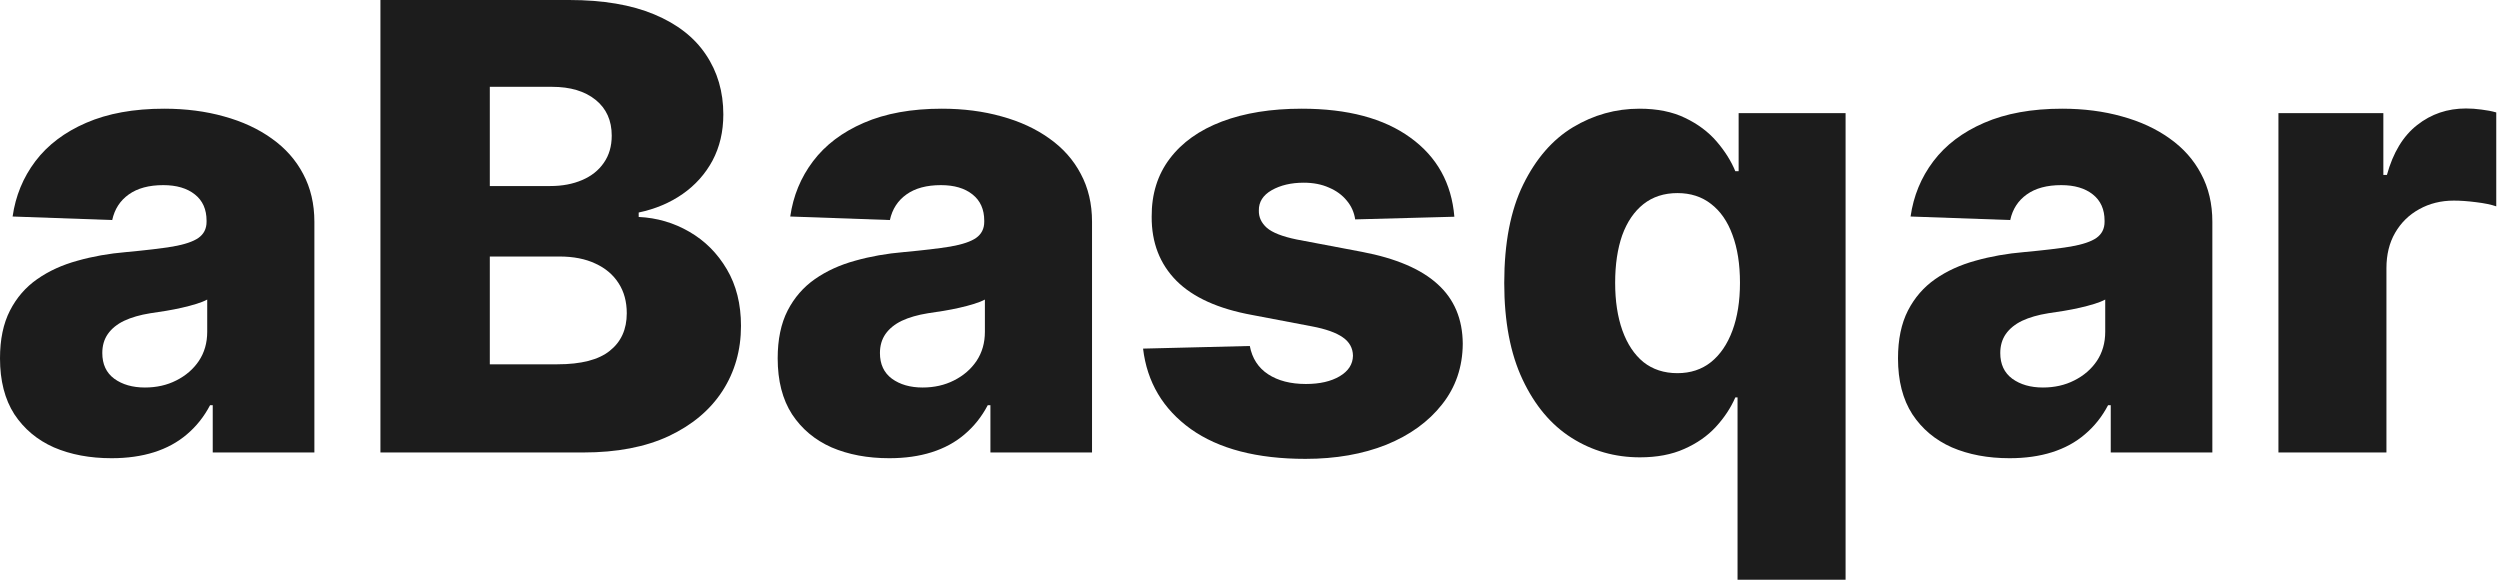
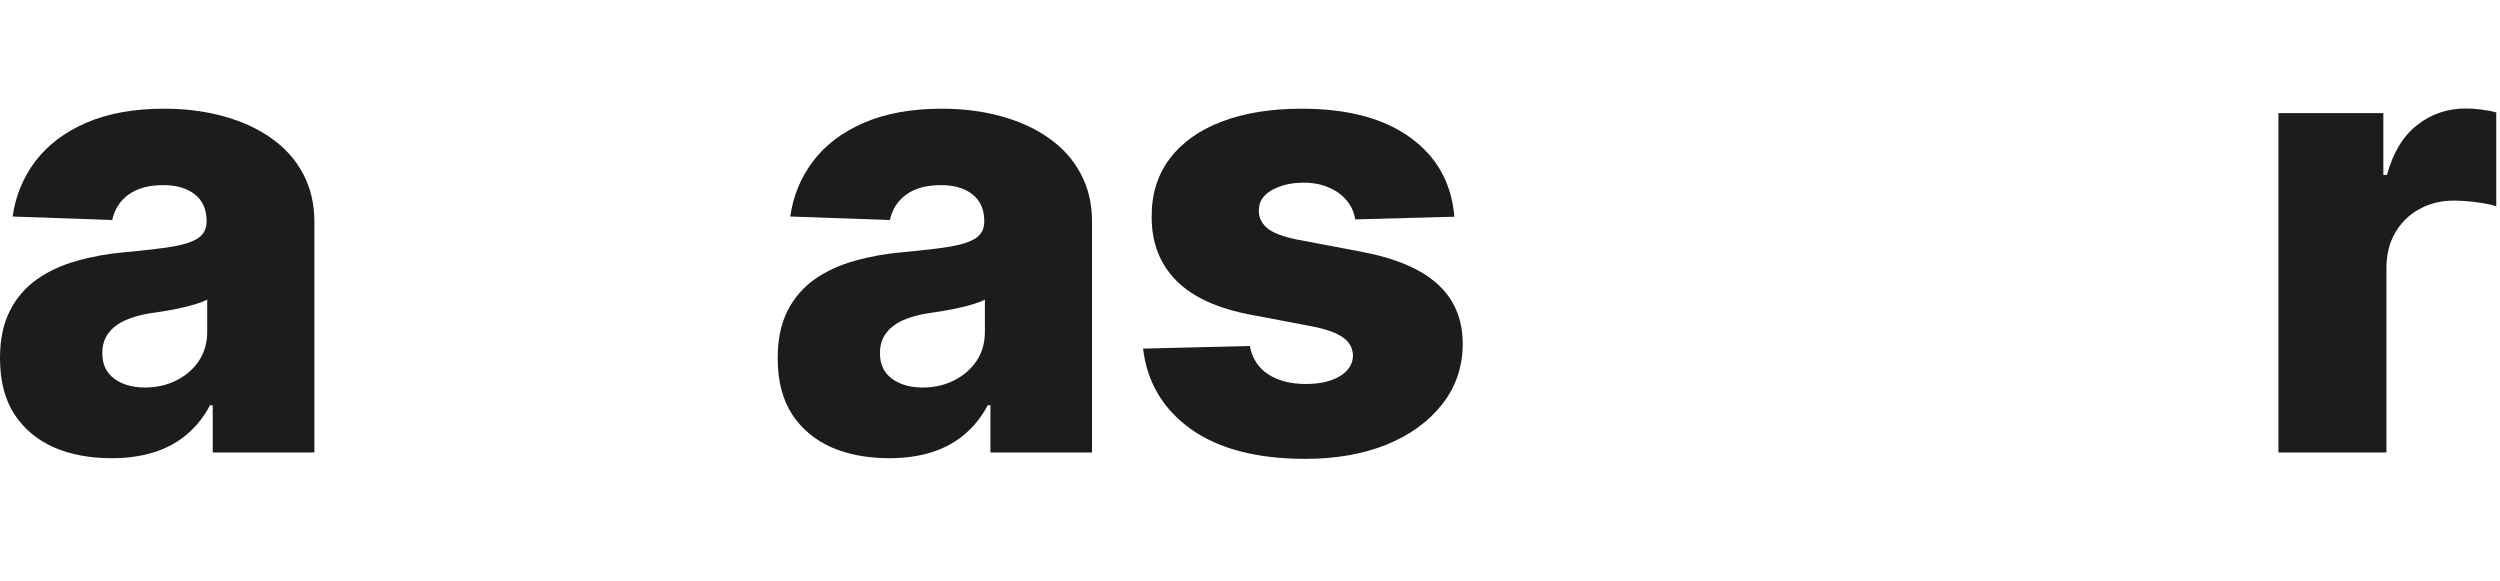
<svg xmlns="http://www.w3.org/2000/svg" viewBox="0 0 68.817 15.982" fill="none">
  <path d="M3.071 12.613C2.475 12.613 1.946 12.514 1.484 12.315C1.026 12.112 0.663 11.808 0.395 11.403C0.132 10.993 0 10.48 0 9.864C0 9.345 0.091 8.907 0.274 8.55C0.456 8.194 0.707 7.904 1.028 7.681C1.348 7.458 1.717 7.29 2.135 7.176C2.552 7.058 2.998 6.979 3.472 6.939C4.004 6.89 4.431 6.84 4.756 6.787C5.08 6.73 5.315 6.651 5.461 6.55C5.611 6.444 5.686 6.296 5.686 6.106V6.075C5.686 5.763 5.579 5.522 5.364 5.352C5.149 5.181 4.859 5.096 4.494 5.096C4.101 5.096 3.785 5.181 3.545 5.352C3.306 5.522 3.154 5.757 3.089 6.057L0.347 5.96C0.428 5.392 0.637 4.885 0.973 4.439C1.314 3.989 1.78 3.637 2.372 3.381C2.968 3.122 3.683 2.992 4.519 2.992C5.114 2.992 5.664 3.063 6.167 3.205C6.669 3.343 7.107 3.545 7.48 3.813C7.853 4.077 8.141 4.401 8.344 4.786C8.55 5.171 8.654 5.611 8.654 6.106V12.455H5.856V11.153H5.783C5.617 11.47 5.404 11.737 5.145 11.956C4.889 12.175 4.587 12.339 4.239 12.449C3.894 12.558 3.505 12.613 3.071 12.613ZM3.989 10.667C4.31 10.667 4.598 10.602 4.853 10.472C5.112 10.342 5.319 10.164 5.473 9.937C5.627 9.706 5.704 9.438 5.704 9.134V8.246C5.619 8.291 5.516 8.332 5.394 8.368C5.277 8.405 5.147 8.439 5.005 8.471C4.863 8.504 4.717 8.532 4.567 8.557C4.417 8.581 4.273 8.603 4.135 8.623C3.856 8.668 3.616 8.737 3.418 8.83C3.223 8.923 3.073 9.045 2.968 9.195C2.866 9.341 2.816 9.515 2.816 9.718C2.816 10.026 2.925 10.261 3.144 10.424C3.367 10.586 3.649 10.667 3.989 10.667Z" fill="#1C1C1C" />
-   <path d="M10.472 12.455V0H15.666C16.598 0 17.379 0.132 18.007 0.395C18.64 0.659 19.114 1.028 19.43 1.502C19.75 1.976 19.911 2.526 19.911 3.15C19.911 3.625 19.811 4.048 19.613 4.421C19.414 4.79 19.14 5.096 18.792 5.339C18.443 5.583 18.04 5.753 17.581 5.85V5.972C18.084 5.996 18.548 6.132 18.974 6.379C19.404 6.627 19.748 6.971 20.008 7.413C20.267 7.851 20.397 8.37 20.397 8.97C20.397 9.639 20.227 10.237 19.886 10.764C19.546 11.287 19.053 11.701 18.408 12.005C17.764 12.305 16.981 12.455 16.061 12.455H10.472ZM13.483 10.028H15.343C15.996 10.028 16.477 9.905 16.785 9.657C17.097 9.41 17.253 9.065 17.253 8.623C17.253 8.303 17.178 8.027 17.028 7.796C16.878 7.561 16.665 7.381 16.389 7.255C16.114 7.125 15.783 7.061 15.398 7.061H13.483V10.028ZM13.483 5.121H15.149C15.477 5.121 15.769 5.066 16.025 4.956C16.28 4.847 16.479 4.689 16.621 4.482C16.766 4.275 16.839 4.026 16.839 3.734C16.839 3.316 16.691 2.988 16.396 2.749C16.1 2.51 15.7 2.39 15.197 2.39H13.483V5.121Z" fill="#1C1C1C" />
  <path d="M24.478 12.613C23.882 12.613 23.353 12.514 22.89 12.315C22.432 12.112 22.069 11.808 21.802 11.403C21.538 10.993 21.407 10.48 21.407 9.864C21.407 9.345 21.498 8.907 21.68 8.55C21.863 8.194 22.114 7.904 22.434 7.681C22.755 7.458 23.124 7.29 23.541 7.176C23.959 7.058 24.405 6.979 24.879 6.939C25.41 6.89 25.838 6.84 26.162 6.787C26.487 6.73 26.722 6.651 26.868 6.55C27.018 6.444 27.093 6.296 27.093 6.106V6.075C27.093 5.763 26.985 5.522 26.77 5.352C26.556 5.181 26.266 5.096 25.901 5.096C25.508 5.096 25.191 5.181 24.952 5.352C24.713 5.522 24.561 5.757 24.496 6.057L21.753 5.96C21.834 5.392 22.043 4.885 22.38 4.439C22.72 3.989 23.186 3.637 23.778 3.381C24.374 3.122 25.09 2.992 25.925 2.992C26.521 2.992 27.07 3.063 27.573 3.205C28.076 3.343 28.514 3.545 28.887 3.813C29.26 4.077 29.548 4.401 29.75 4.786C29.957 5.171 30.06 5.611 30.06 6.106V12.455H27.263V11.153H27.19C27.024 11.47 26.811 11.737 26.552 11.956C26.296 12.175 25.994 12.339 25.645 12.449C25.301 12.558 24.912 12.613 24.478 12.613ZM25.396 10.667C25.716 10.667 26.004 10.602 26.26 10.472C26.519 10.342 26.726 10.164 26.88 9.937C27.034 9.706 27.111 9.438 27.111 9.134V8.246C27.026 8.291 26.923 8.332 26.801 8.368C26.683 8.405 26.554 8.439 26.412 8.471C26.27 8.504 26.124 8.532 25.974 8.557C25.824 8.581 25.68 8.603 25.542 8.623C25.262 8.668 25.023 8.737 24.824 8.83C24.63 8.923 24.48 9.045 24.374 9.195C24.273 9.341 24.222 9.515 24.222 9.718C24.222 10.026 24.332 10.261 24.551 10.424C24.774 10.586 25.056 10.667 25.396 10.667Z" fill="#1C1C1C" />
  <path d="M40.034 5.966L37.304 6.039C37.275 5.844 37.198 5.672 37.072 5.522C36.947 5.368 36.782 5.248 36.58 5.163C36.381 5.074 36.15 5.029 35.887 5.029C35.542 5.029 35.248 5.098 35.005 5.236C34.765 5.374 34.648 5.56 34.652 5.796C34.648 5.978 34.721 6.136 34.871 6.27C35.025 6.404 35.299 6.511 35.692 6.592L37.492 6.933C38.425 7.111 39.118 7.407 39.572 7.821C40.03 8.234 40.261 8.782 40.265 9.463C40.261 10.103 40.07 10.661 39.693 11.135C39.32 11.609 38.81 11.978 38.161 12.242C37.512 12.501 36.77 12.631 35.935 12.631C34.601 12.631 33.549 12.357 32.779 11.81C32.013 11.259 31.575 10.521 31.465 9.596L34.403 9.524C34.468 9.864 34.636 10.124 34.907 10.302C35.179 10.48 35.526 10.57 35.947 10.57C36.328 10.57 36.639 10.499 36.878 10.357C37.117 10.215 37.239 10.026 37.243 9.791C37.239 9.58 37.145 9.412 36.963 9.286C36.78 9.157 36.495 9.055 36.105 8.982L34.476 8.672C33.539 8.502 32.842 8.188 32.384 7.729C31.926 7.267 31.698 6.679 31.702 5.966C31.698 5.342 31.865 4.808 32.201 4.366C32.538 3.92 33.016 3.58 33.636 3.345C34.257 3.11 34.988 2.992 35.832 2.992C37.097 2.992 38.094 3.258 38.824 3.789C39.554 4.316 39.957 5.041 40.034 5.966Z" fill="#1C1C1C" />
-   <path d="M47.829 15.958V10.94H47.768C47.642 11.228 47.464 11.498 47.233 11.749C47.002 12.001 46.712 12.203 46.363 12.357C46.019 12.512 45.611 12.589 45.141 12.589C44.452 12.589 43.825 12.41 43.262 12.053C42.698 11.697 42.248 11.161 41.912 10.448C41.575 9.734 41.407 8.848 41.407 7.79C41.407 6.692 41.581 5.787 41.93 5.078C42.279 4.368 42.735 3.843 43.298 3.503C43.866 3.162 44.476 2.992 45.129 2.992C45.619 2.992 46.039 3.077 46.388 3.247C46.736 3.414 47.024 3.629 47.251 3.892C47.478 4.156 47.651 4.429 47.768 4.713H47.859V3.114H50.803V15.958H47.829ZM46.175 10.272C46.536 10.272 46.844 10.17 47.099 9.967C47.355 9.761 47.551 9.471 47.689 9.098C47.827 8.725 47.896 8.287 47.896 7.784C47.896 7.273 47.827 6.833 47.689 6.465C47.555 6.096 47.359 5.812 47.099 5.613C46.844 5.414 46.536 5.315 46.175 5.315C45.806 5.315 45.494 5.417 45.238 5.619C44.983 5.822 44.788 6.108 44.654 6.477C44.525 6.846 44.46 7.282 44.46 7.784C44.46 8.287 44.527 8.725 44.66 9.098C44.794 9.471 44.987 9.761 45.238 9.967C45.494 10.17 45.806 10.272 46.175 10.272Z" fill="#1C1C1C" />
-   <path d="M55.317 12.613C54.721 12.613 54.191 12.514 53.729 12.315C53.271 12.112 52.908 11.808 52.641 11.403C52.377 10.993 52.246 10.48 52.246 9.864C52.246 9.345 52.337 8.907 52.519 8.55C52.702 8.194 52.953 7.904 53.273 7.681C53.594 7.458 53.963 7.29 54.38 7.176C54.798 7.058 55.244 6.979 55.718 6.939C56.249 6.89 56.677 6.84 57.001 6.787C57.326 6.73 57.561 6.651 57.707 6.55C57.857 6.444 57.932 6.296 57.932 6.106V6.075C57.932 5.763 57.824 5.522 57.609 5.352C57.394 5.181 57.104 5.096 56.74 5.096C56.346 5.096 56.03 5.181 55.791 5.352C55.552 5.522 55.4 5.757 55.335 6.057L52.592 5.96C52.673 5.392 52.882 4.885 53.219 4.439C53.559 3.989 54.025 3.637 54.617 3.381C55.213 3.122 55.929 2.992 56.764 2.992C57.36 2.992 57.909 3.063 58.412 3.205C58.915 3.343 59.353 3.545 59.726 3.813C60.099 4.077 60.387 4.401 60.589 4.786C60.796 5.171 60.899 5.611 60.899 6.106V12.455H58.102V11.153H58.029C57.863 11.47 57.65 11.737 57.39 11.956C57.135 12.175 56.833 12.339 56.484 12.449C56.14 12.558 55.75 12.613 55.317 12.613ZM56.235 10.667C56.555 10.667 56.843 10.602 57.098 10.472C57.358 10.342 57.565 10.164 57.719 9.937C57.873 9.706 57.95 9.438 57.95 9.134V8.246C57.865 8.291 57.761 8.332 57.64 8.368C57.522 8.405 57.392 8.439 57.251 8.471C57.109 8.504 56.963 8.532 56.813 8.557C56.663 8.581 56.519 8.603 56.381 8.623C56.101 8.668 55.862 8.737 55.663 8.83C55.469 8.923 55.319 9.045 55.213 9.195C55.112 9.341 55.061 9.515 55.061 9.718C55.061 10.026 55.171 10.261 55.39 10.424C55.613 10.586 55.894 10.667 56.235 10.667Z" fill="#1C1C1C" />
  <path d="M62.718 12.455V3.114H65.606V4.816H65.704C65.874 4.2 66.152 3.742 66.537 3.442C66.922 3.138 67.37 2.986 67.881 2.986C68.019 2.986 68.161 2.996 68.306 3.016C68.453 3.033 68.588 3.059 68.714 3.095V5.68C68.572 5.631 68.386 5.593 68.154 5.565C67.927 5.536 67.725 5.522 67.546 5.522C67.194 5.522 66.875 5.601 66.592 5.759C66.312 5.913 66.091 6.13 65.929 6.41C65.77 6.686 65.691 7.01 65.691 7.383V12.455H62.718Z" fill="#1C1C1C" />
</svg>